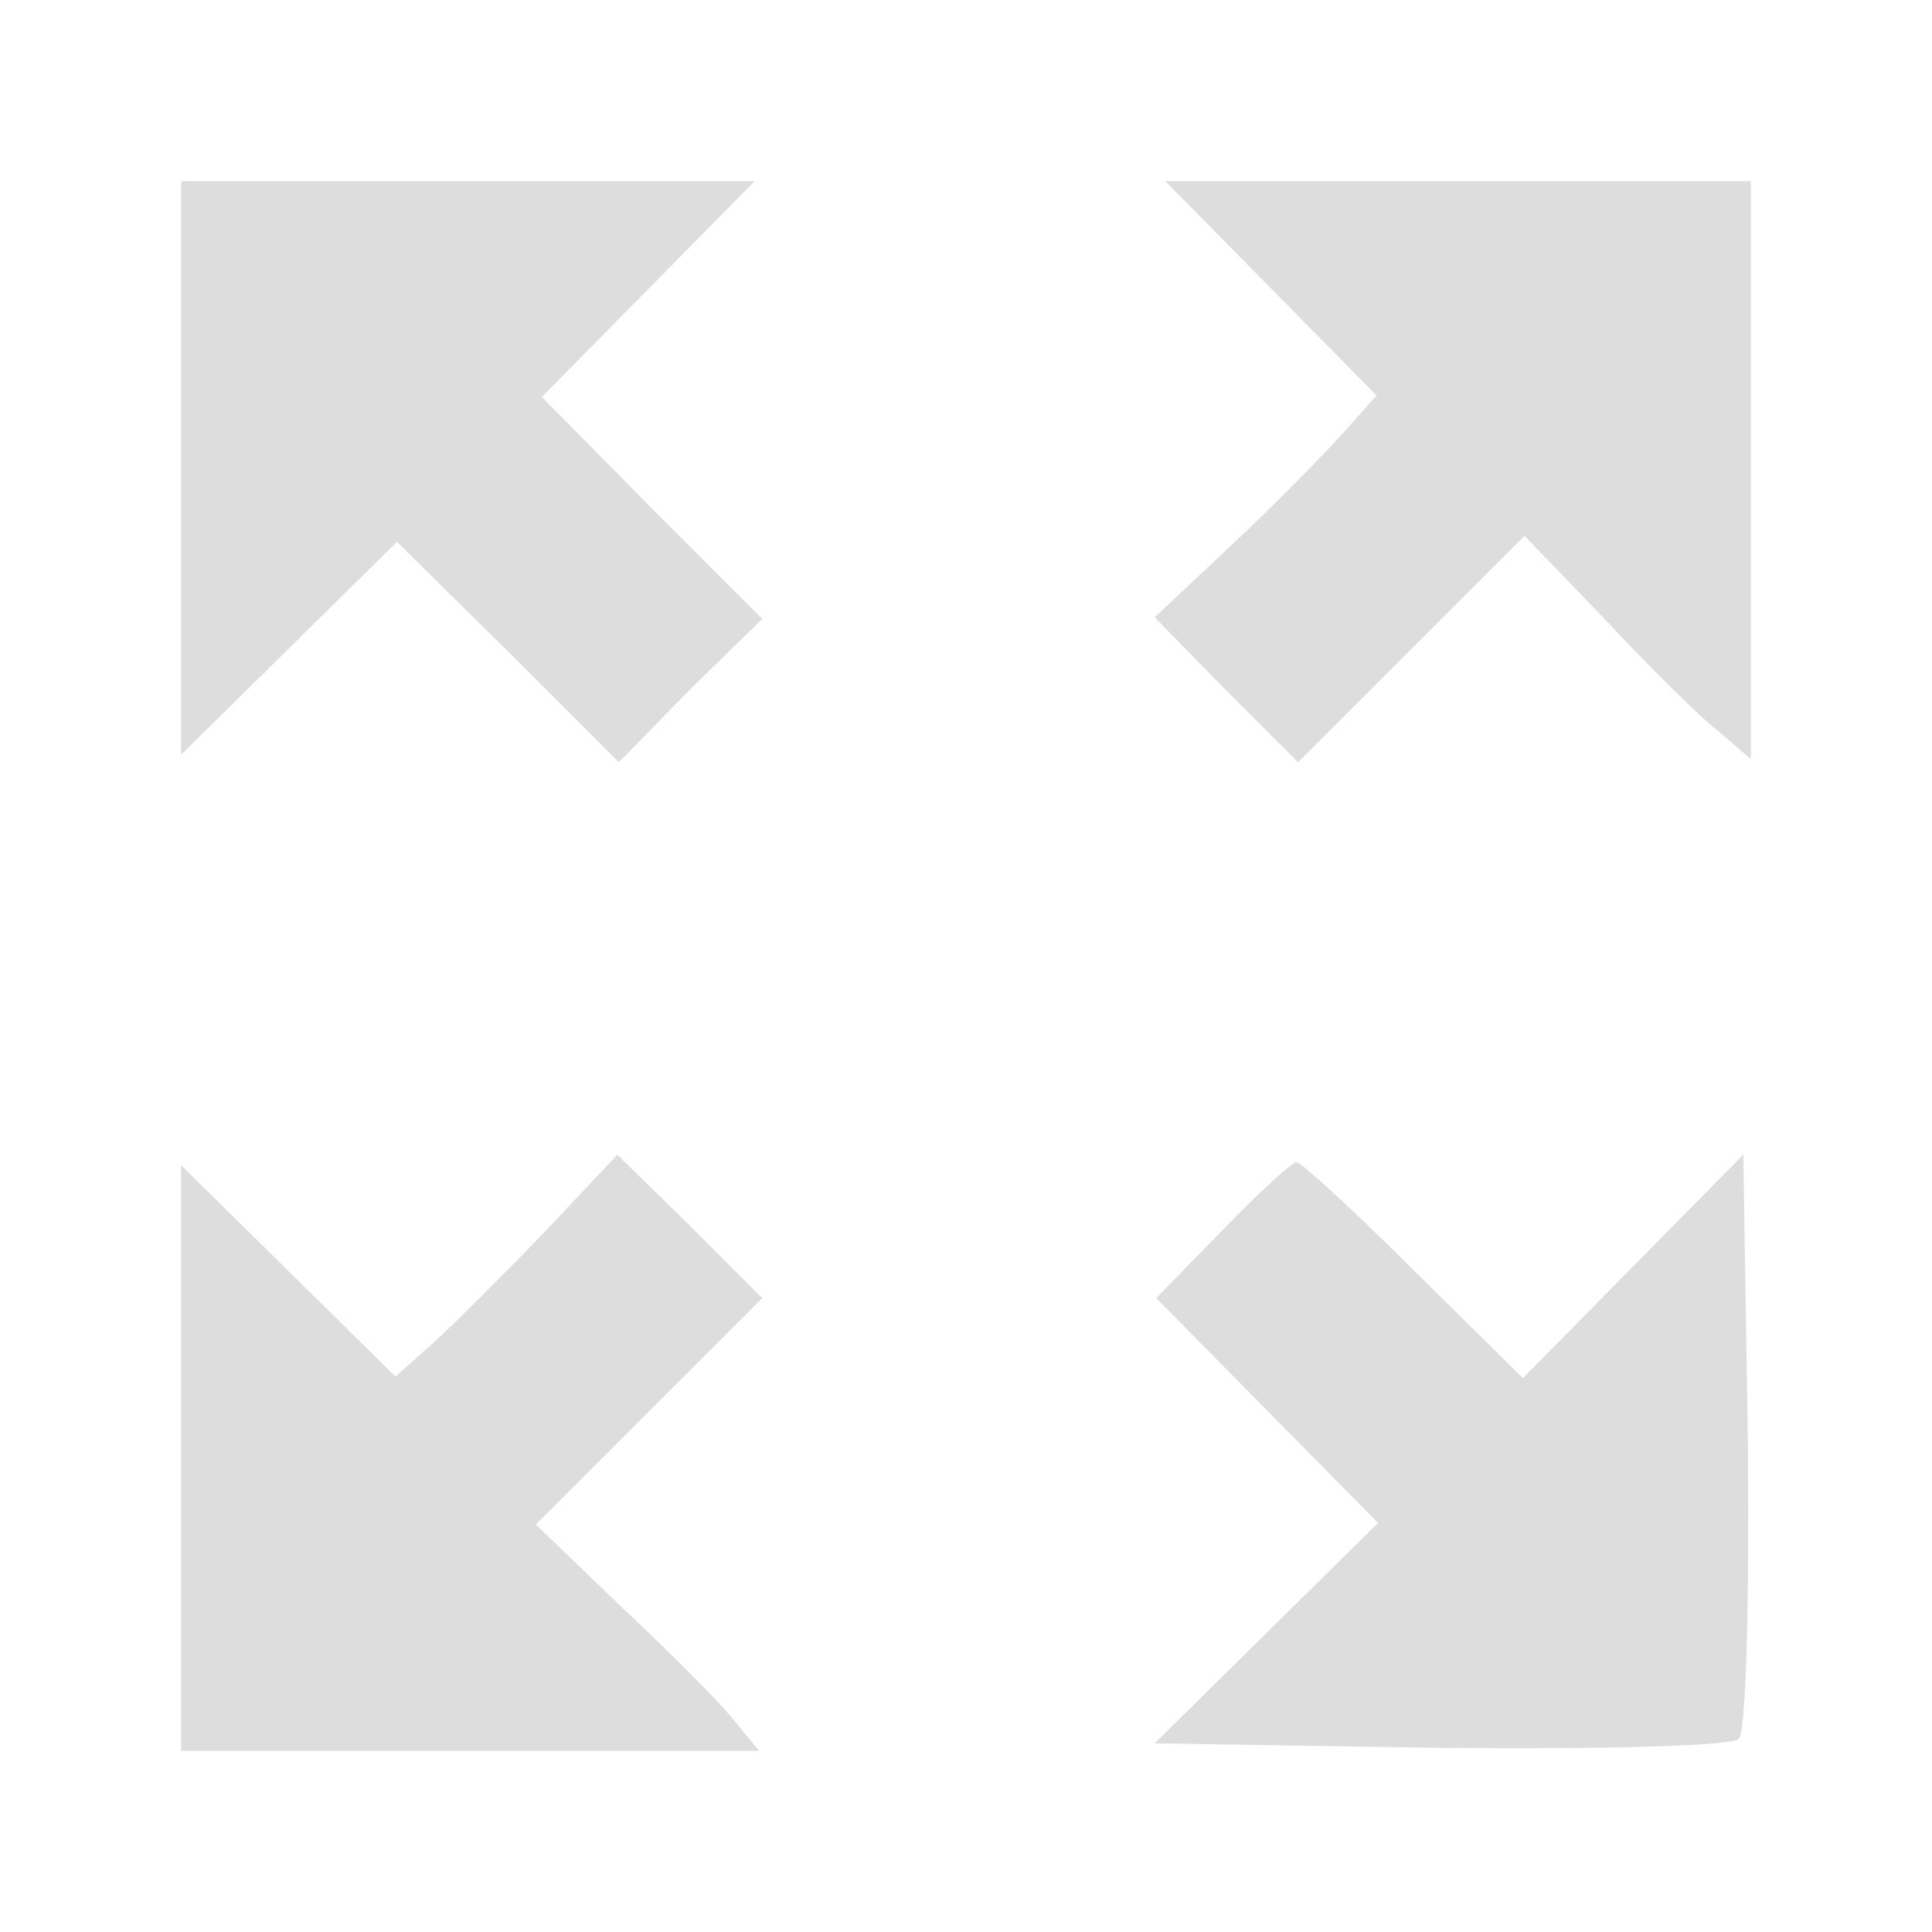
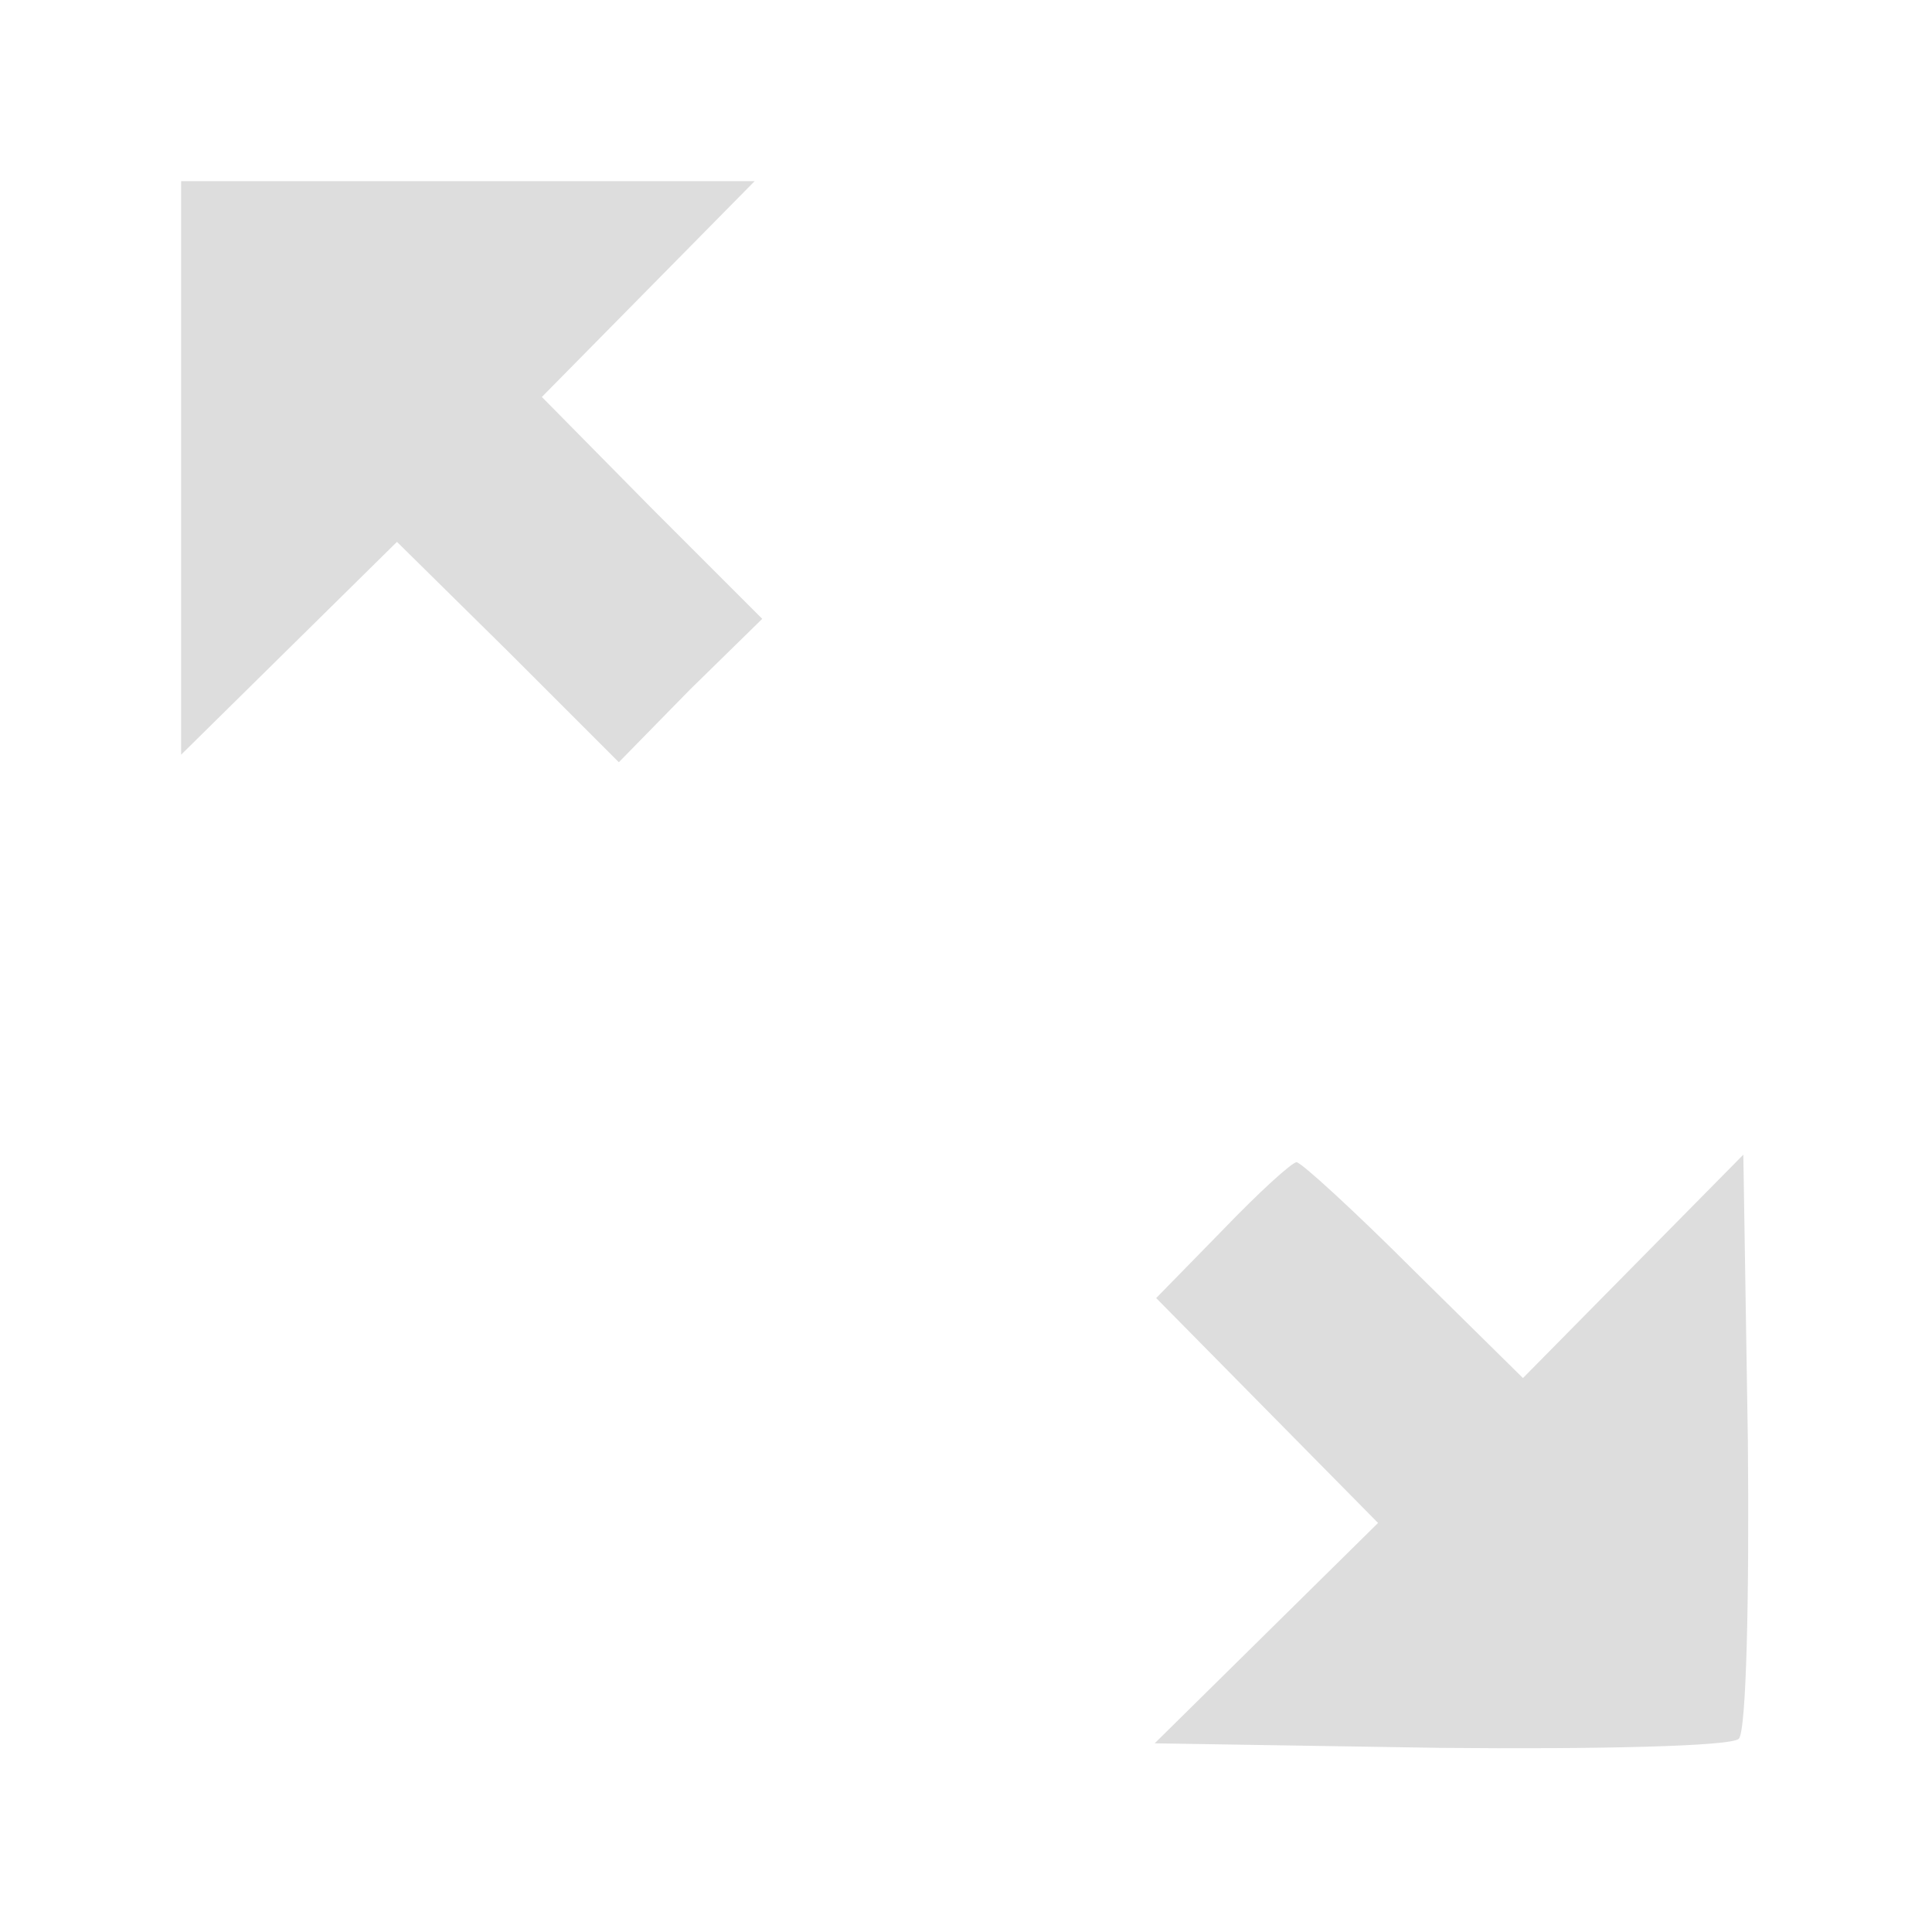
<svg xmlns="http://www.w3.org/2000/svg" version="1.0" width="128pt" height="128pt" viewBox="0 0 128 128" preserveAspectRatio="xMidYMid meet">
  <g transform="translate(0,128) scale(0.1,-0.1)" fill="#dddddd" stroke="none">
    <path d="M120 970 l0 -190 72 71 71 70 74 -73 73 -73 47 48 48 47 -73 73 -73 74 70 71 71 72 -190 0 -190 0 0 -190z" />
-     <path d="M842 1089 l70 -71 -24 -27 c-13 -14 -45 -47 -73 -73 l-50 -47 47 -48 48 -48 75 75 75 75 53 -55 c28 -30 62 -64 75 -74 l22 -19 0 191 0 192 -194 0 -194 0 70 -71z" />
-     <path d="M120 314 l0 -194 192 0 191 0 -19 23 c-10 12 -44 46 -74 74 l-55 53 75 75 75 75 -48 48 -48 47 -47 -50 c-26 -27 -59 -60 -73 -73 l-27 -24 -71 70 -71 70 0 -194z" />
    <path d="M810 465 l-44 -45 73 -74 74 -75 -74 -73 -74 -73 189 -3 c104 -1 193 1 198 6 5 5 7 94 6 198 l-3 189 -73 -74 -73 -74 -72 71 c-40 40 -75 72 -78 72 -3 0 -25 -20 -49 -45z" />
  </g>
</svg>